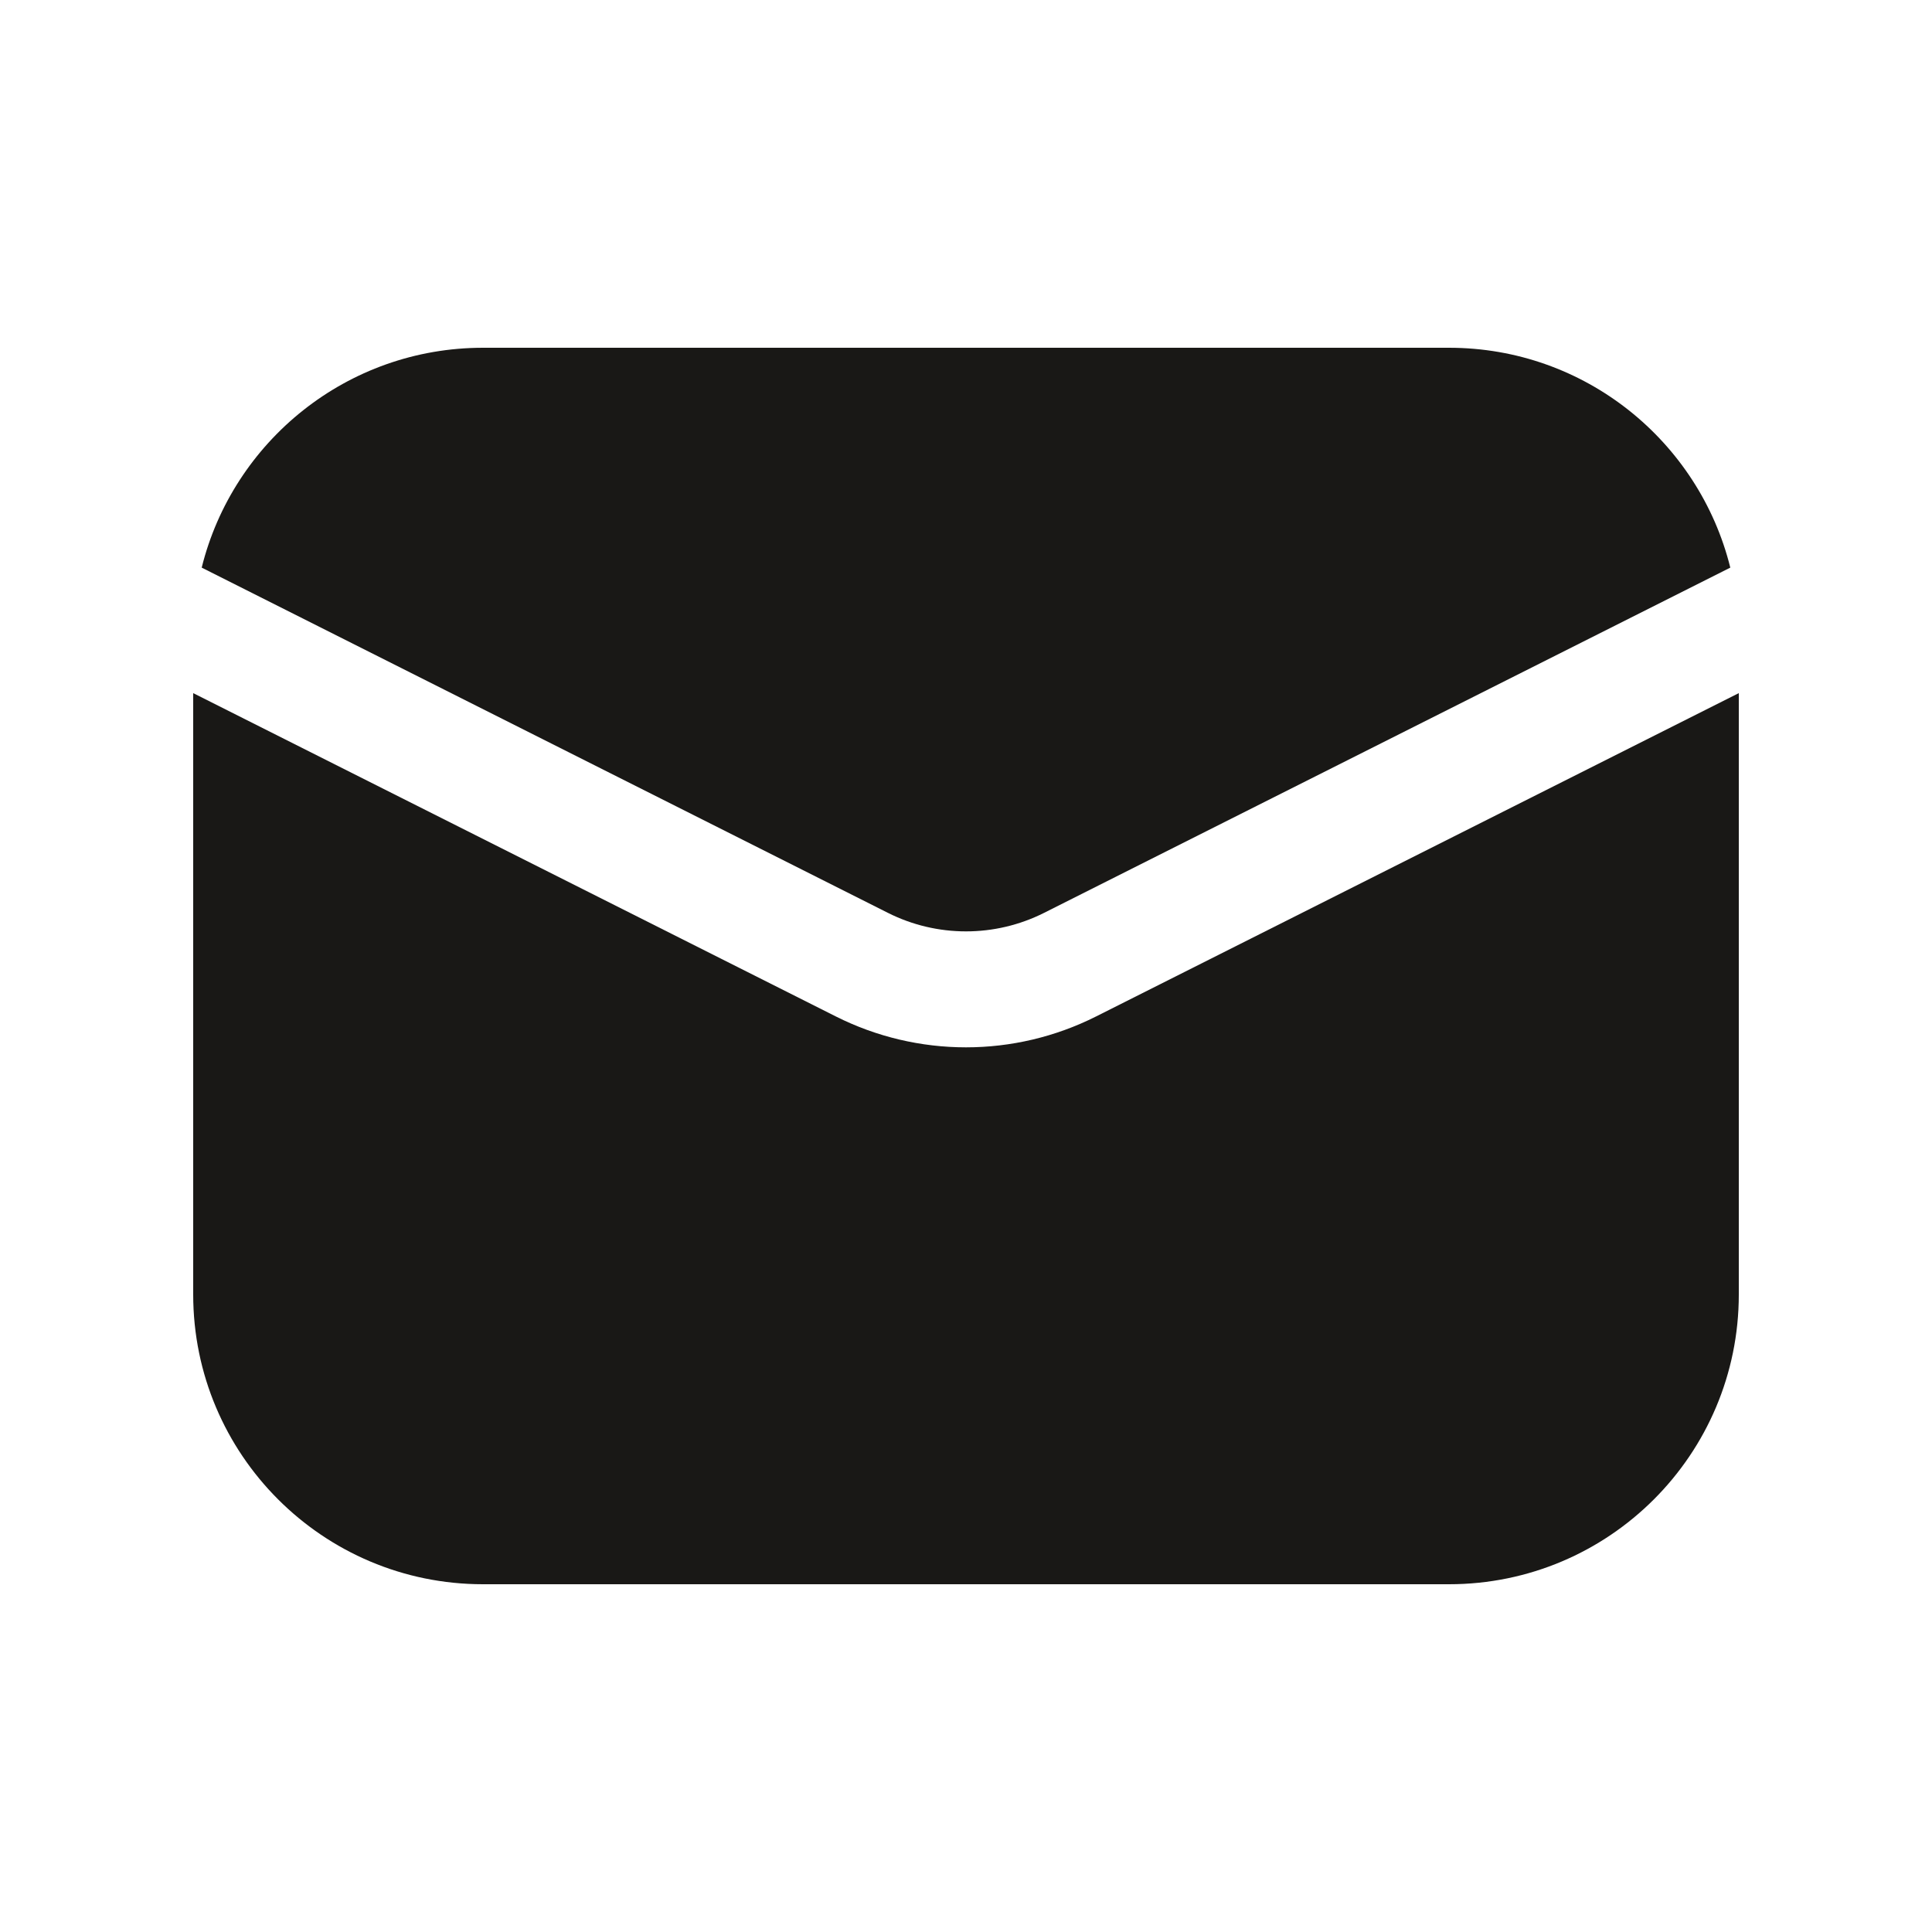
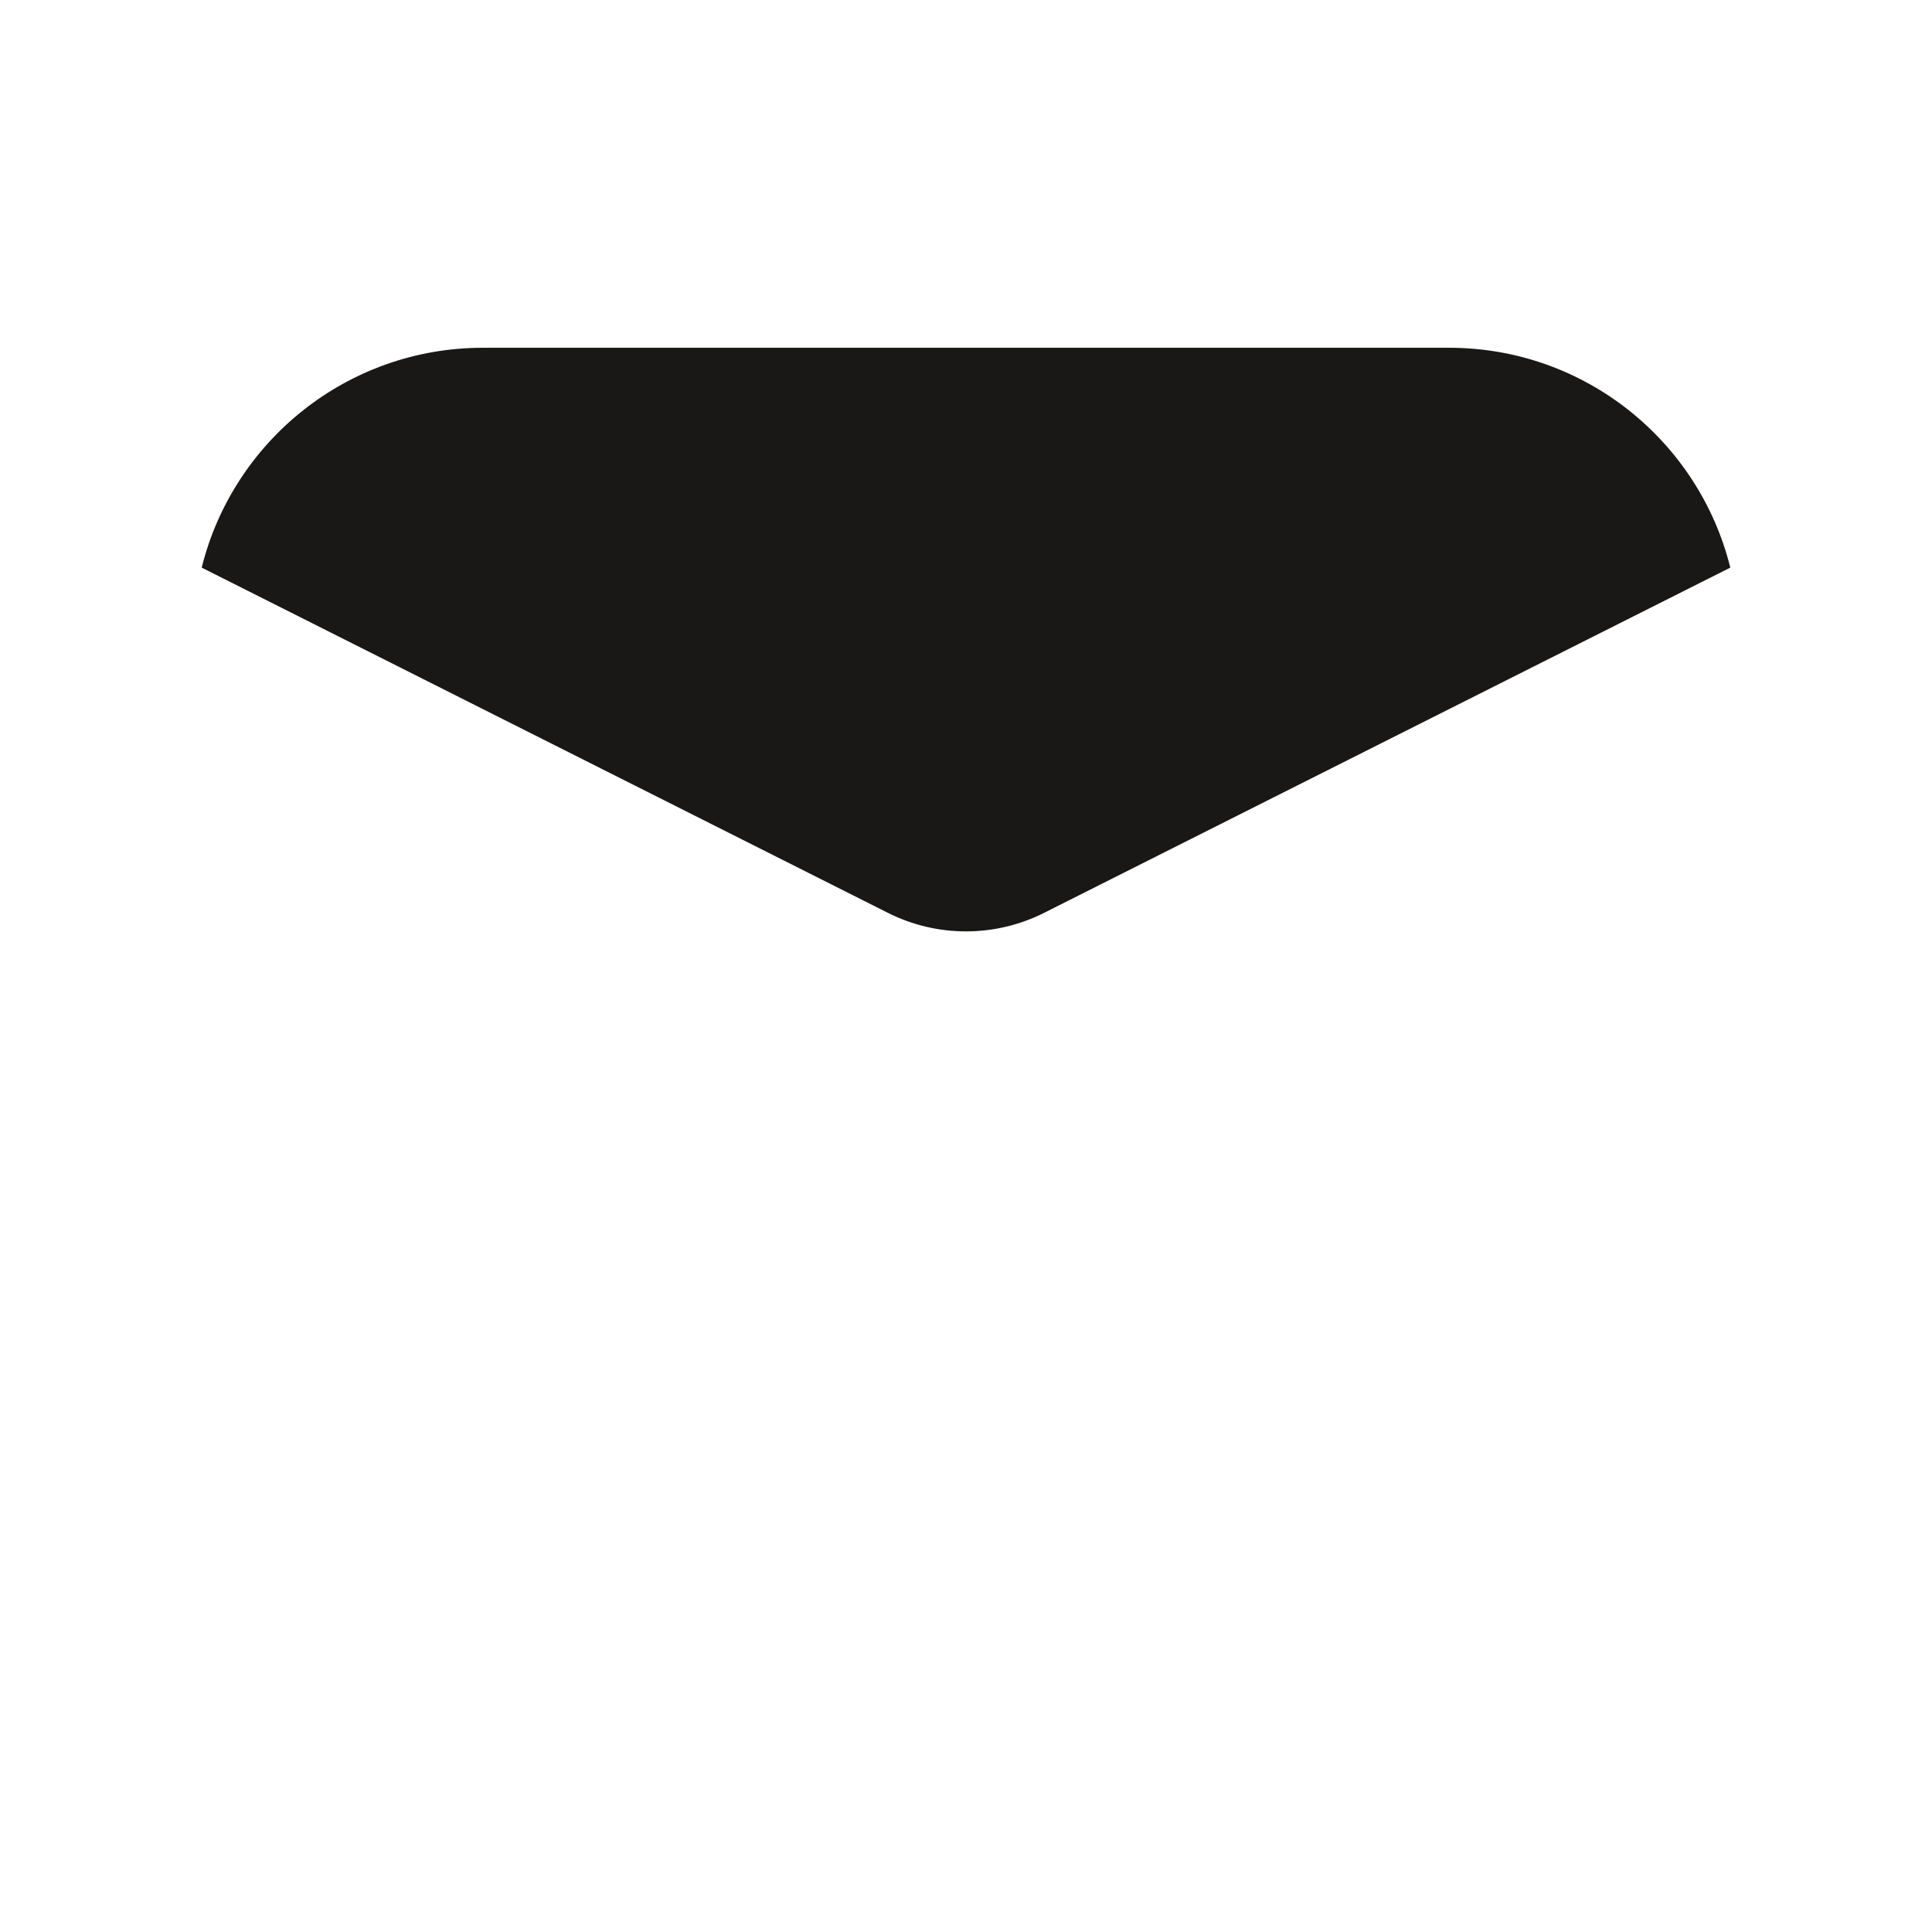
<svg xmlns="http://www.w3.org/2000/svg" fill="none" viewBox="0 0 25 25" height="25" width="25">
  <path fill="#191816" d="M2.61 7.345L11.489 11.812C12.125 12.132 12.875 12.132 13.511 11.812L22.39 7.345C21.985 5.711 20.509 4.5 18.75 4.5H6.25C4.491 4.5 3.015 5.711 2.61 7.345Z" />
-   <path fill="#191816" d="M22.5 8.969L14.185 13.152C13.125 13.686 11.875 13.686 10.814 13.152L2.5 8.969V16.75C2.5 18.821 4.179 20.5 6.25 20.5H18.75C20.821 20.5 22.5 18.821 22.5 16.75V8.969Z" />
</svg>